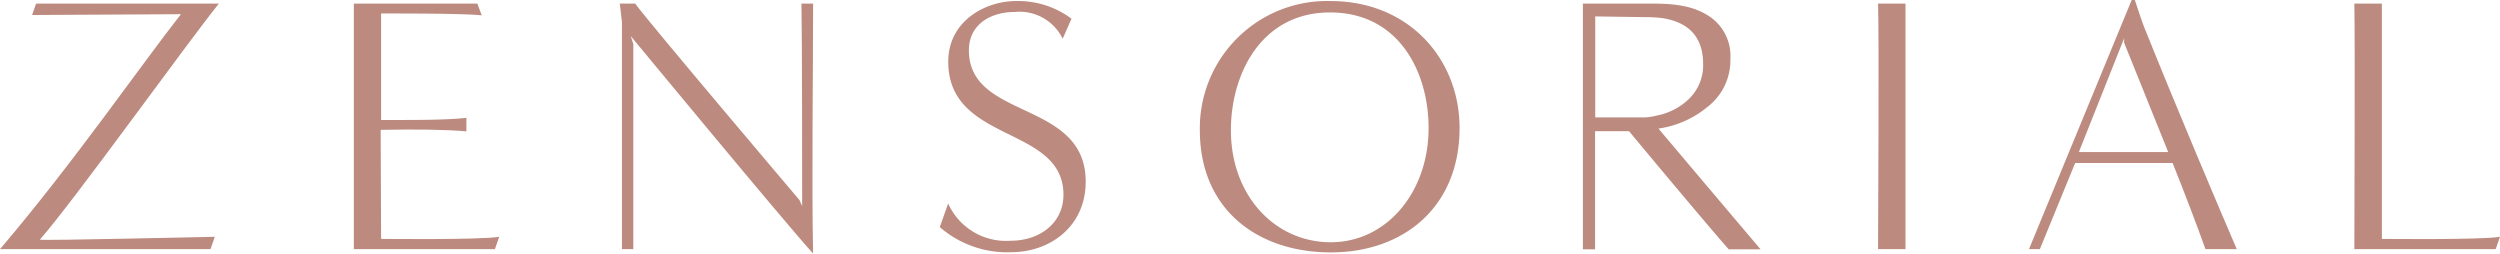
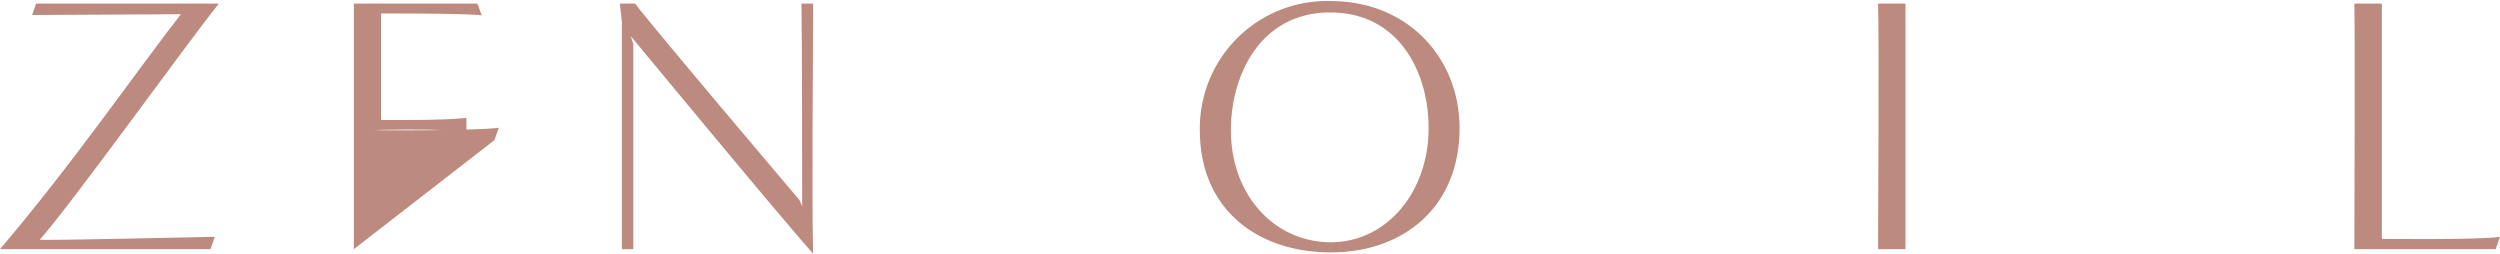
<svg xmlns="http://www.w3.org/2000/svg" id="Layer_2" data-name="Layer 2" width="283.39" height="28.74" viewBox="0 0 283.39 28.74">
  <g id="Layer_1" data-name="Layer 1">
    <path id="Trazado_1" data-name="Trazado 1" d="M0,28.24c8.19-9.59,16.08-21,20.51-26.63L3.64,1.7,4.09.41H24.81C21.17,4.92,8.35,22.82,4.51,27.17c1,.12,18.81-.33,19.84-.33l-.49,1.4Z" fill="#bc8a7e" />
-     <path id="Trazado_2" data-name="Trazado 2" d="M40.11,28.24V.41h14l.5,1.33c-2-.25-11.41-.21-11.41-.21V13.6c2.06,0,7.27.05,9.67-.24v1.53c-2.4-.21-5.75-.25-9.72-.17l.05,12.36s11.32.13,13.39-.24l-.49,1.4Z" fill="#bc8a7e" />
+     <path id="Trazado_2" data-name="Trazado 2" d="M40.11,28.24V.41h14l.5,1.33c-2-.25-11.41-.21-11.41-.21V13.6c2.06,0,7.27.05,9.67-.24v1.53c-2.4-.21-5.75-.25-9.72-.17s11.32.13,13.39-.24l-.49,1.4Z" fill="#bc8a7e" />
    <path id="Trazado_3" data-name="Trazado 3" d="M90.93,23.36c0-2.44,0-18.65-.08-22.95h1.32c0,7.94-.17,20.39,0,28.33C89.17,25.47,71.5,4.09,71.5,4.09l.29.91V28.24H70.5V2.52L70.26.41H72c1.7,2.32,18.61,22.25,18.61,22.25Z" fill="#bc8a7e" />
-     <path id="Trazado_4" data-name="Trazado 4" d="M107.48,23.07a7.19,7.19,0,0,0,7.07,4.22c3.39,0,6-2.07,6-5.21,0-7.9-13.06-5.79-13.06-15.09,0-4.55,4.13-6.87,7.69-6.87a10.11,10.11,0,0,1,6.28,2l-1,2.27A5.43,5.43,0,0,0,115,1.36c-2.56,0-5.17,1.29-5.17,4.35,0,7.94,13.24,5.58,13.24,14.88,0,5.05-4,8-8.48,8a11.62,11.62,0,0,1-8.06-2.85Z" fill="#bc8a7e" />
    <path id="Trazado_5" data-name="Trazado 5" d="M150.86,28.61c-8.27,0-14.85-4.83-14.85-13.85A14.42,14.42,0,0,1,150.82.12c8.89,0,14.63,6.58,14.63,14.39C165.45,23.49,159.08,28.61,150.86,28.61Zm11.08-14.1c0-6.32-3.35-13.1-11.17-13.1s-11.24,7-11.24,13.35c0,7.32,4.88,12.65,11.24,12.7S161.94,21.83,161.94,14.51Z" fill="#bc8a7e" />
    <path id="Trazado_6" data-name="Trazado 6" d="M212.89,28.24c0-2.44.13-23.53,0-27.83H216V28.24Z" fill="#bc8a7e" />
-     <path id="Trazado_7" data-name="Trazado 7" d="M250,28.24c-.95-2.69-2.4-6.45-3.72-9.76H235.23l-4,9.76H230L241.64,0H242s.58,1.82,1,2.94c3.6,9,8.85,21.37,10.55,25.3Zm-4.22-11c-2.19-5.45-5-12.4-5-12.4v-.5l-5.13,12.9Z" fill="#bc8a7e" />
    <path id="Trazado_8" data-name="Trazado 8" d="M266.88,28.24c0-2.44.09-23.53,0-27.83H270V27.08s11.37.13,13.39-.24l-.49,1.4Z" fill="#bc8a7e" />
-     <path id="Trazado_9" data-name="Trazado 9" d="M188,14.58c3.7,4.39,11.57,13.68,11.57,13.68h-3.61c-1.94-2.2-6.82-8-11.3-13.39h-3.85V28.26h-1.38V.41h8.07c3.14,0,4.93.52,6.42,1.55a5.41,5.41,0,0,1,2.23,4.74,6.66,6.66,0,0,1-2.65,5.46,11.1,11.1,0,0,1-5.35,2.39ZM180.83,1.86V13.31h5.62a6.18,6.18,0,0,0,1.3-.2,7.22,7.22,0,0,0,3.81-2,5.32,5.32,0,0,0,1.5-3.85q0-4.45-4.57-5.2a16.16,16.16,0,0,0-2.15-.12Z" fill="#bc8a7e" />
  </g>
</svg>